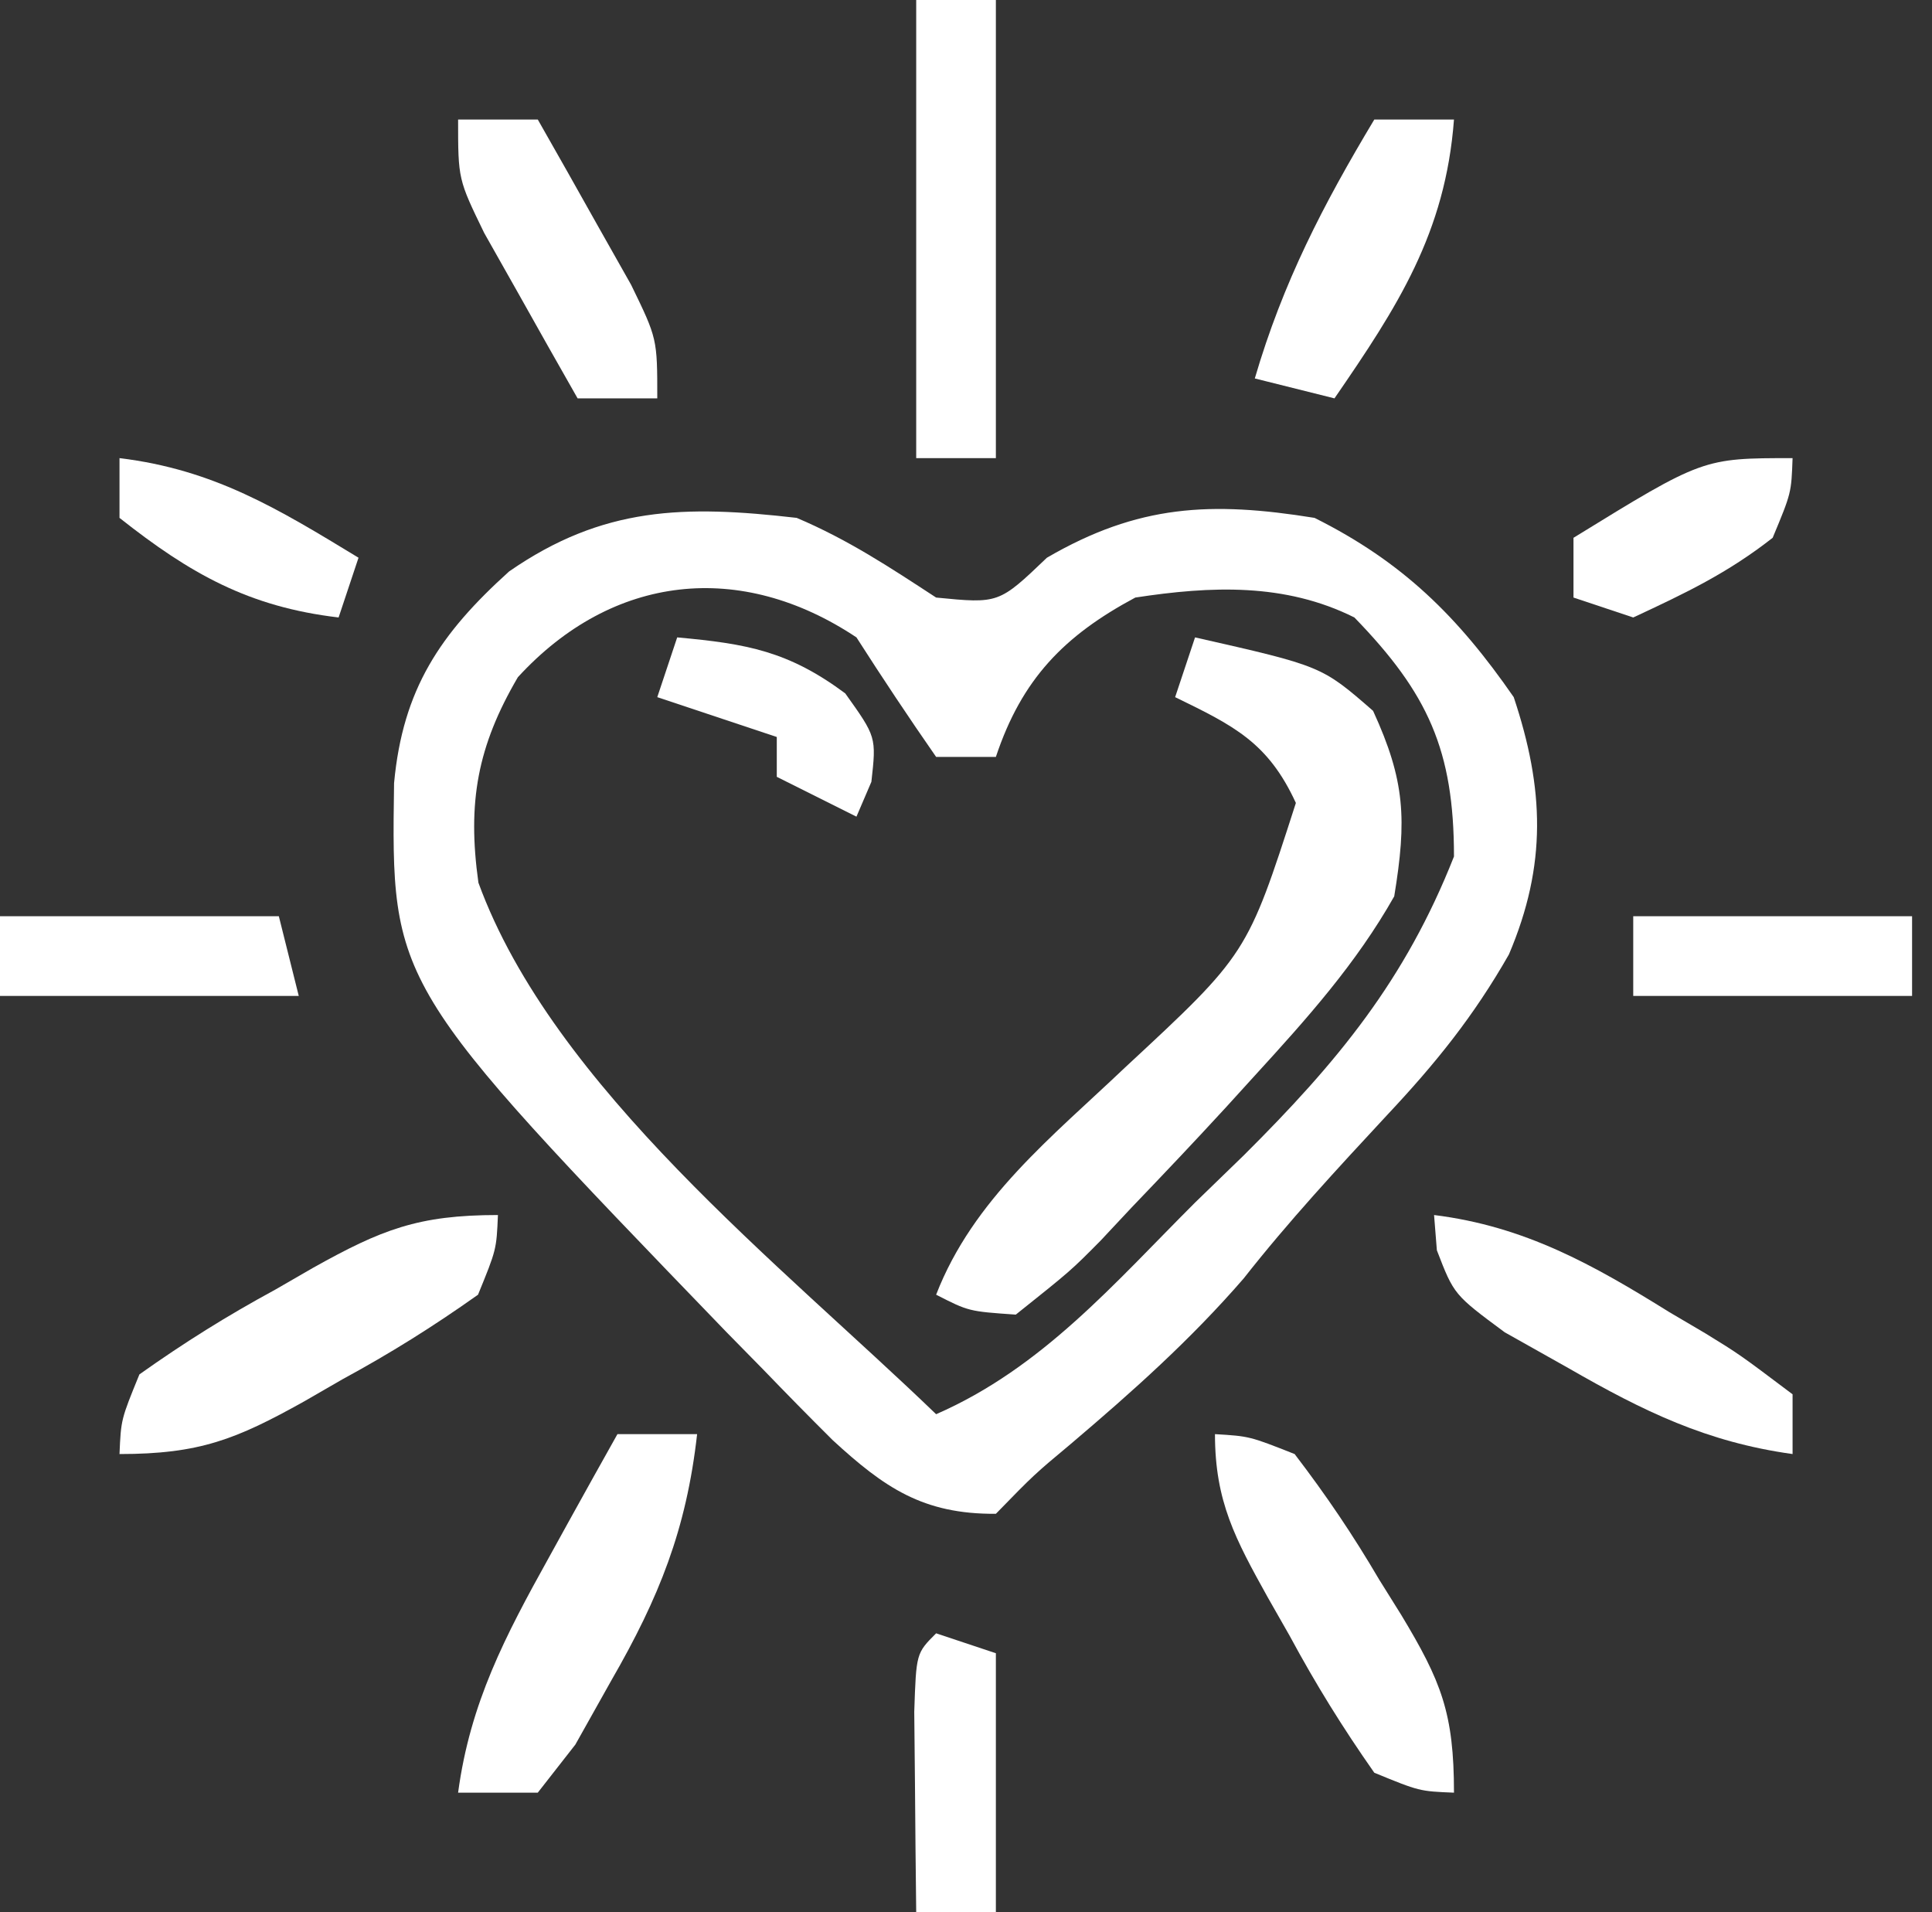
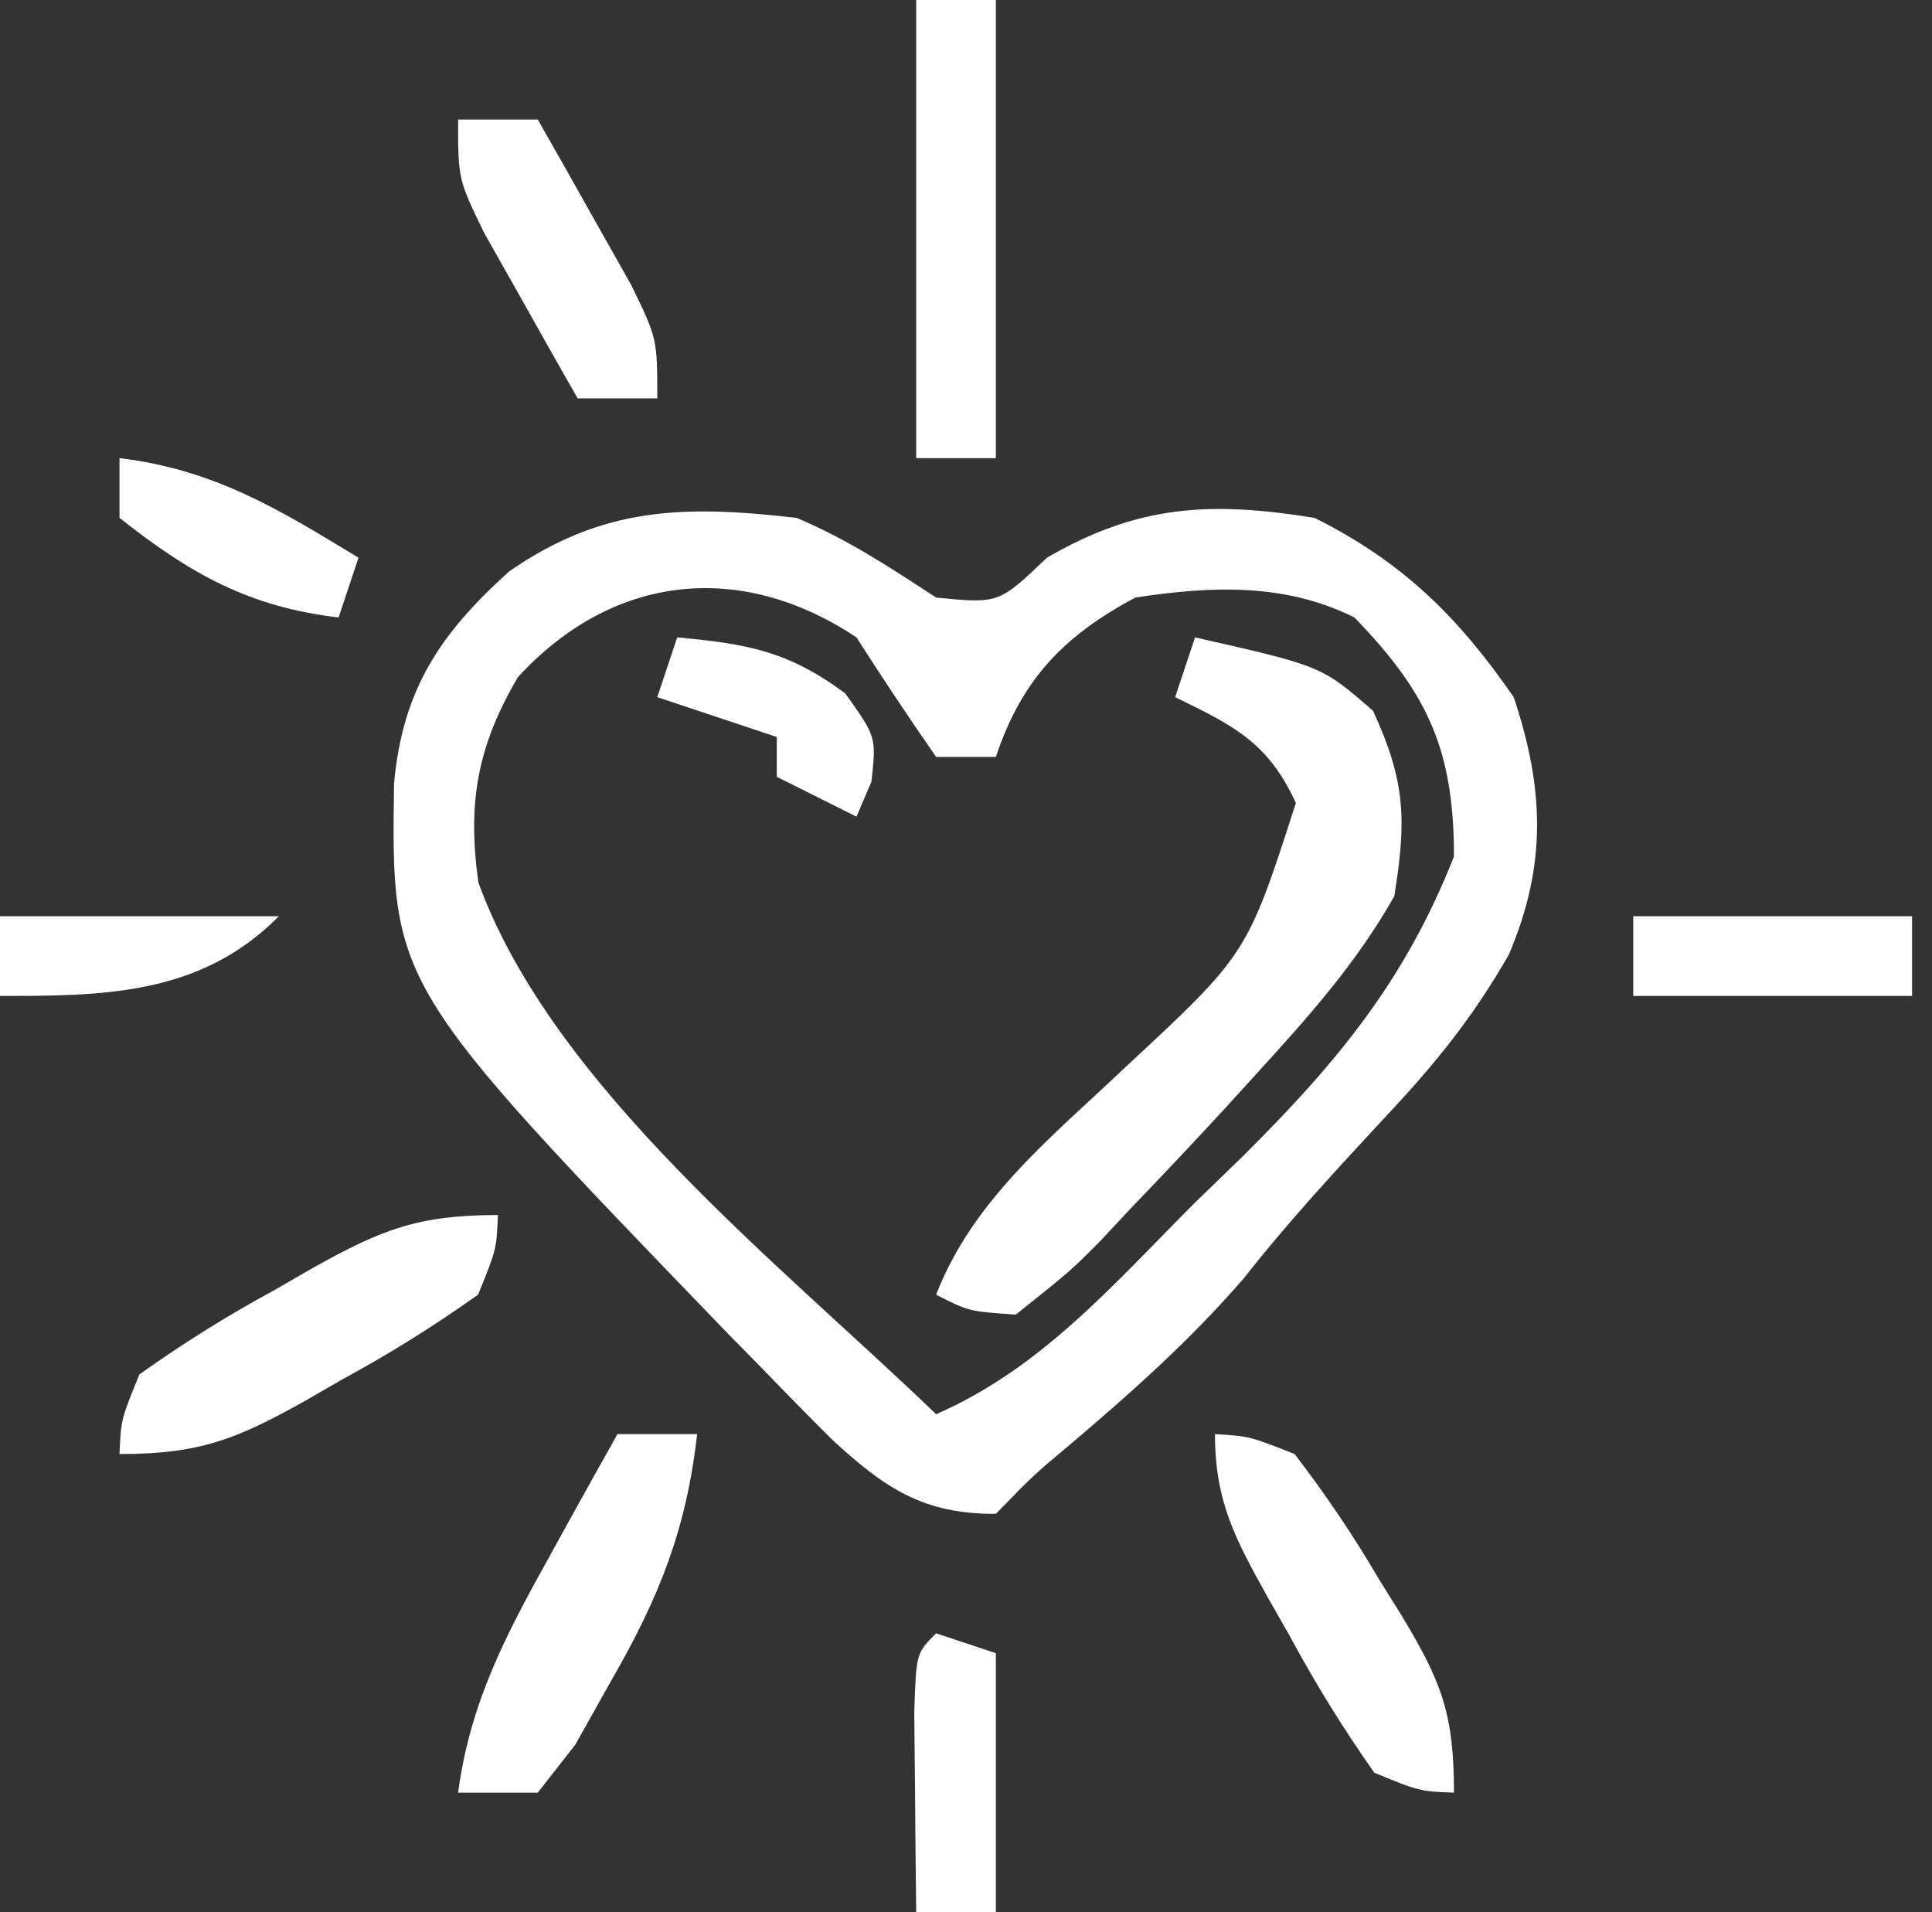
<svg xmlns="http://www.w3.org/2000/svg" version="1.1" width="97" height="96">
  <rect width="100%" height="100%" fill="#333333" stroke="none" />
  <path d="M0 0 C2.576 1.093 4.64 2.459 7 4 C10.148 4.308 10.148 4.308 12.562 2 C17.149 -0.669 20.806 -0.838 26 0 C30.425 2.212 33.195 4.948 36 9 C37.532 13.597 37.673 17.419 35.758 21.918 C33.979 25.036 32.078 27.388 29.625 30 C27.142 32.675 24.692 35.318 22.438 38.188 C19.765 41.271 16.875 43.848 13.77 46.484 C11.917 48.032 11.917 48.032 10 50 C6.335 50.026 4.395 48.681 1.801 46.297 C0.625 45.127 -0.537 43.944 -1.688 42.75 C-2.297 42.129 -2.907 41.508 -3.536 40.868 C-20.361 23.428 -20.361 23.428 -20.215 13.316 C-19.776 8.589 -17.896 5.808 -14.438 2.688 C-9.727 -0.574 -5.639 -0.65 0 0 Z M-14 8 C-16.025 11.458 -16.545 14.275 -15.98 18.316 C-12.223 28.601 -0.716 37.552 7 45 C12.332 42.671 15.939 38.43 20 34.375 C20.807 33.593 21.614 32.81 22.445 32.004 C27.16 27.312 30.549 23.214 33 17 C33 11.666 31.697 8.809 28 5 C24.513 3.257 20.804 3.419 17 4 C13.424 5.914 11.302 8.093 10 12 C9.01 12 8.02 12 7 12 C5.627 10.027 4.296 8.025 3 6 C-2.805 2.13 -9.238 2.805 -14 8 Z " fill="white" transform="translate(40,26)" />
  <path d="M0 0 C6.356 1.439 6.356 1.439 8.938 3.688 C10.553 7.203 10.632 9.143 10 13 C8.086 16.384 5.617 19.139 3 22 C2.285 22.787 2.285 22.787 1.555 23.589 C-0.006 25.288 -1.591 26.96 -3.188 28.625 C-3.698 29.171 -4.209 29.716 -4.735 30.278 C-6.23 31.789 -6.23 31.789 -9 34 C-11.363 33.836 -11.363 33.836 -13 33 C-11.136 28.19 -7.168 25.069 -3.52 21.598 C2.618 15.902 2.618 15.902 5.062 8.312 C3.666 5.274 1.954 4.439 -1 3 C-0.67 2.01 -0.34 1.02 0 0 Z " fill="white" transform="translate(60,32)" />
  <path d="M0 0 C1.32 0 2.64 0 4 0 C4 7.59 4 15.18 4 23 C2.68 23 1.36 23 0 23 C0 15.41 0 7.82 0 0 Z " fill="white" transform="translate(46,0)" />
  <path d="M0 0 C1.32 0 2.64 0 4 0 C3.46 4.794 2.092 8.205 -0.312 12.375 C-0.907 13.435 -1.501 14.494 -2.113 15.586 C-2.736 16.383 -3.359 17.179 -4 18 C-5.32 18 -6.64 18 -8 18 C-7.397 13.493 -5.634 10.141 -3.438 6.188 C-2.943 5.291 -2.943 5.291 -2.439 4.377 C-1.632 2.915 -0.817 1.457 0 0 Z " fill="white" transform="translate(31,72)" />
  <path d="M0 0 C-0.074 1.734 -0.074 1.734 -1 4 C-3.265 5.606 -5.39 6.935 -7.812 8.25 C-8.442 8.614 -9.072 8.977 -9.721 9.352 C-13.152 11.267 -14.988 12 -19 12 C-18.926 10.266 -18.926 10.266 -18 8 C-15.735 6.394 -13.61 5.065 -11.188 3.75 C-10.558 3.386 -9.928 3.023 -9.279 2.648 C-5.848 0.733 -4.012 0 0 0 Z " fill="white" transform="translate(25,61)" />
  <path d="M0 0 C1.734 0.105 1.734 0.105 4 1 C5.601 3.095 6.927 5.056 8.25 7.312 C8.614 7.895 8.977 8.477 9.352 9.076 C11.362 12.412 12 14.003 12 18 C10.266 17.93 10.266 17.93 8 17 C6.398 14.714 5.065 12.564 3.75 10.125 C3.386 9.487 3.023 8.849 2.648 8.191 C1.029 5.275 0 3.385 0 0 Z " fill="white" transform="translate(61,72)" />
-   <path d="M0 0 C4.555 0.566 7.981 2.491 11.812 4.875 C12.41 5.227 13.007 5.579 13.623 5.941 C15.332 6.992 15.332 6.992 18 9 C18 9.99 18 10.98 18 12 C13.682 11.4 10.515 9.853 6.75 7.688 C5.693 7.093 4.636 6.499 3.547 5.887 C1 4 1 4 0.141 1.77 C0.094 1.186 0.048 0.602 0 0 Z " fill="white" transform="translate(72,61)" />
-   <path d="M0 0 C1.32 0 2.64 0 4 0 C3.572 5.706 1.157 9.411 -2 14 C-3.32 13.67 -4.64 13.34 -6 13 C-4.587 8.173 -2.57 4.284 0 0 Z " fill="white" transform="translate(69,6)" />
  <path d="M0 0 C1.32 0 2.64 0 4 0 C5.008 1.766 6.006 3.538 7 5.312 C7.835 6.792 7.835 6.792 8.688 8.301 C10 11 10 11 10 14 C8.68 14 7.36 14 6 14 C4.992 12.234 3.994 10.462 3 8.688 C2.443 7.701 1.886 6.715 1.312 5.699 C0 3 0 3 0 0 Z " fill="white" transform="translate(23,6)" />
-   <path d="M0 0 C4.62 0 9.24 0 14 0 C14.33 1.32 14.66 2.64 15 4 C10.05 4 5.1 4 0 4 C0 2.68 0 1.36 0 0 Z " fill="white" transform="translate(0,46)" />
+   <path d="M0 0 C4.62 0 9.24 0 14 0 C10.05 4 5.1 4 0 4 C0 2.68 0 1.36 0 0 Z " fill="white" transform="translate(0,46)" />
  <path d="M0 0 C4.62 0 9.24 0 14 0 C14 1.32 14 2.64 14 4 C9.38 4 4.76 4 0 4 C0 2.68 0 1.36 0 0 Z " fill="white" transform="translate(82,46)" />
  <path d="M0 0 C0.99 0.33 1.98 0.66 3 1 C3 5.29 3 9.58 3 14 C1.68 14 0.36 14 -1 14 C-1.027 11.854 -1.046 9.708 -1.062 7.562 C-1.074 6.368 -1.086 5.173 -1.098 3.941 C-1 1 -1 1 0 0 Z " fill="white" transform="translate(47,82)" />
  <path d="M0 0 C3.504 0.319 5.584 0.691 8.438 2.812 C10 5 10 5 9.75 7.25 C9.502 7.827 9.255 8.405 9 9 C7.68 8.34 6.36 7.68 5 7 C5 6.34 5 5.68 5 5 C3.02 4.34 1.04 3.68 -1 3 C-0.67 2.01 -0.34 1.02 0 0 Z " fill="white" transform="translate(34,32)" />
-   <path d="M0 0 C-0.062 1.75 -0.062 1.75 -1 4 C-3.254 5.767 -5.358 6.77 -8 8 C-8.99 7.67 -9.98 7.34 -11 7 C-11 6.01 -11 5.02 -11 4 C-4.5 0 -4.5 0 0 0 Z " fill="white" transform="translate(90,23)" />
  <path d="M0 0 C4.755 0.576 7.97 2.551 12 5 C11.67 5.99 11.34 6.98 11 8 C6.493 7.47 3.546 5.804 0 3 C0 2.01 0 1.02 0 0 Z " fill="white" transform="translate(6,23)" />
</svg>